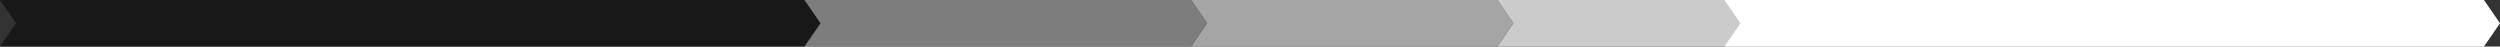
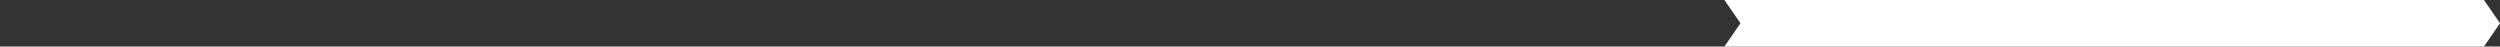
<svg xmlns="http://www.w3.org/2000/svg" width="3117" height="58" fill="none">
  <rect width="100%" height="100%" fill="#333333" stroke="none" />
-   <path d="M1485 0h382l20 29-20 29h-382l20-29-20-29Z" fill="#A5A5A5" />
-   <path d="M1867 0h1229l20 29-20 29H1867l20-29-20-29Z" fill="#CBCBCB" />
-   <path d="M1002 0h483l20 29-20 29h-483l20-29-20-29Z" fill="#7D7D7D" />
-   <path d="M0 0h1003l20 29-20 29H0l20-29L0 0Z" fill="#181818" />
  <path d="M2150 0h947l20 29-20 29h-947l20-29-20-29Z" fill="#fff" />
</svg>